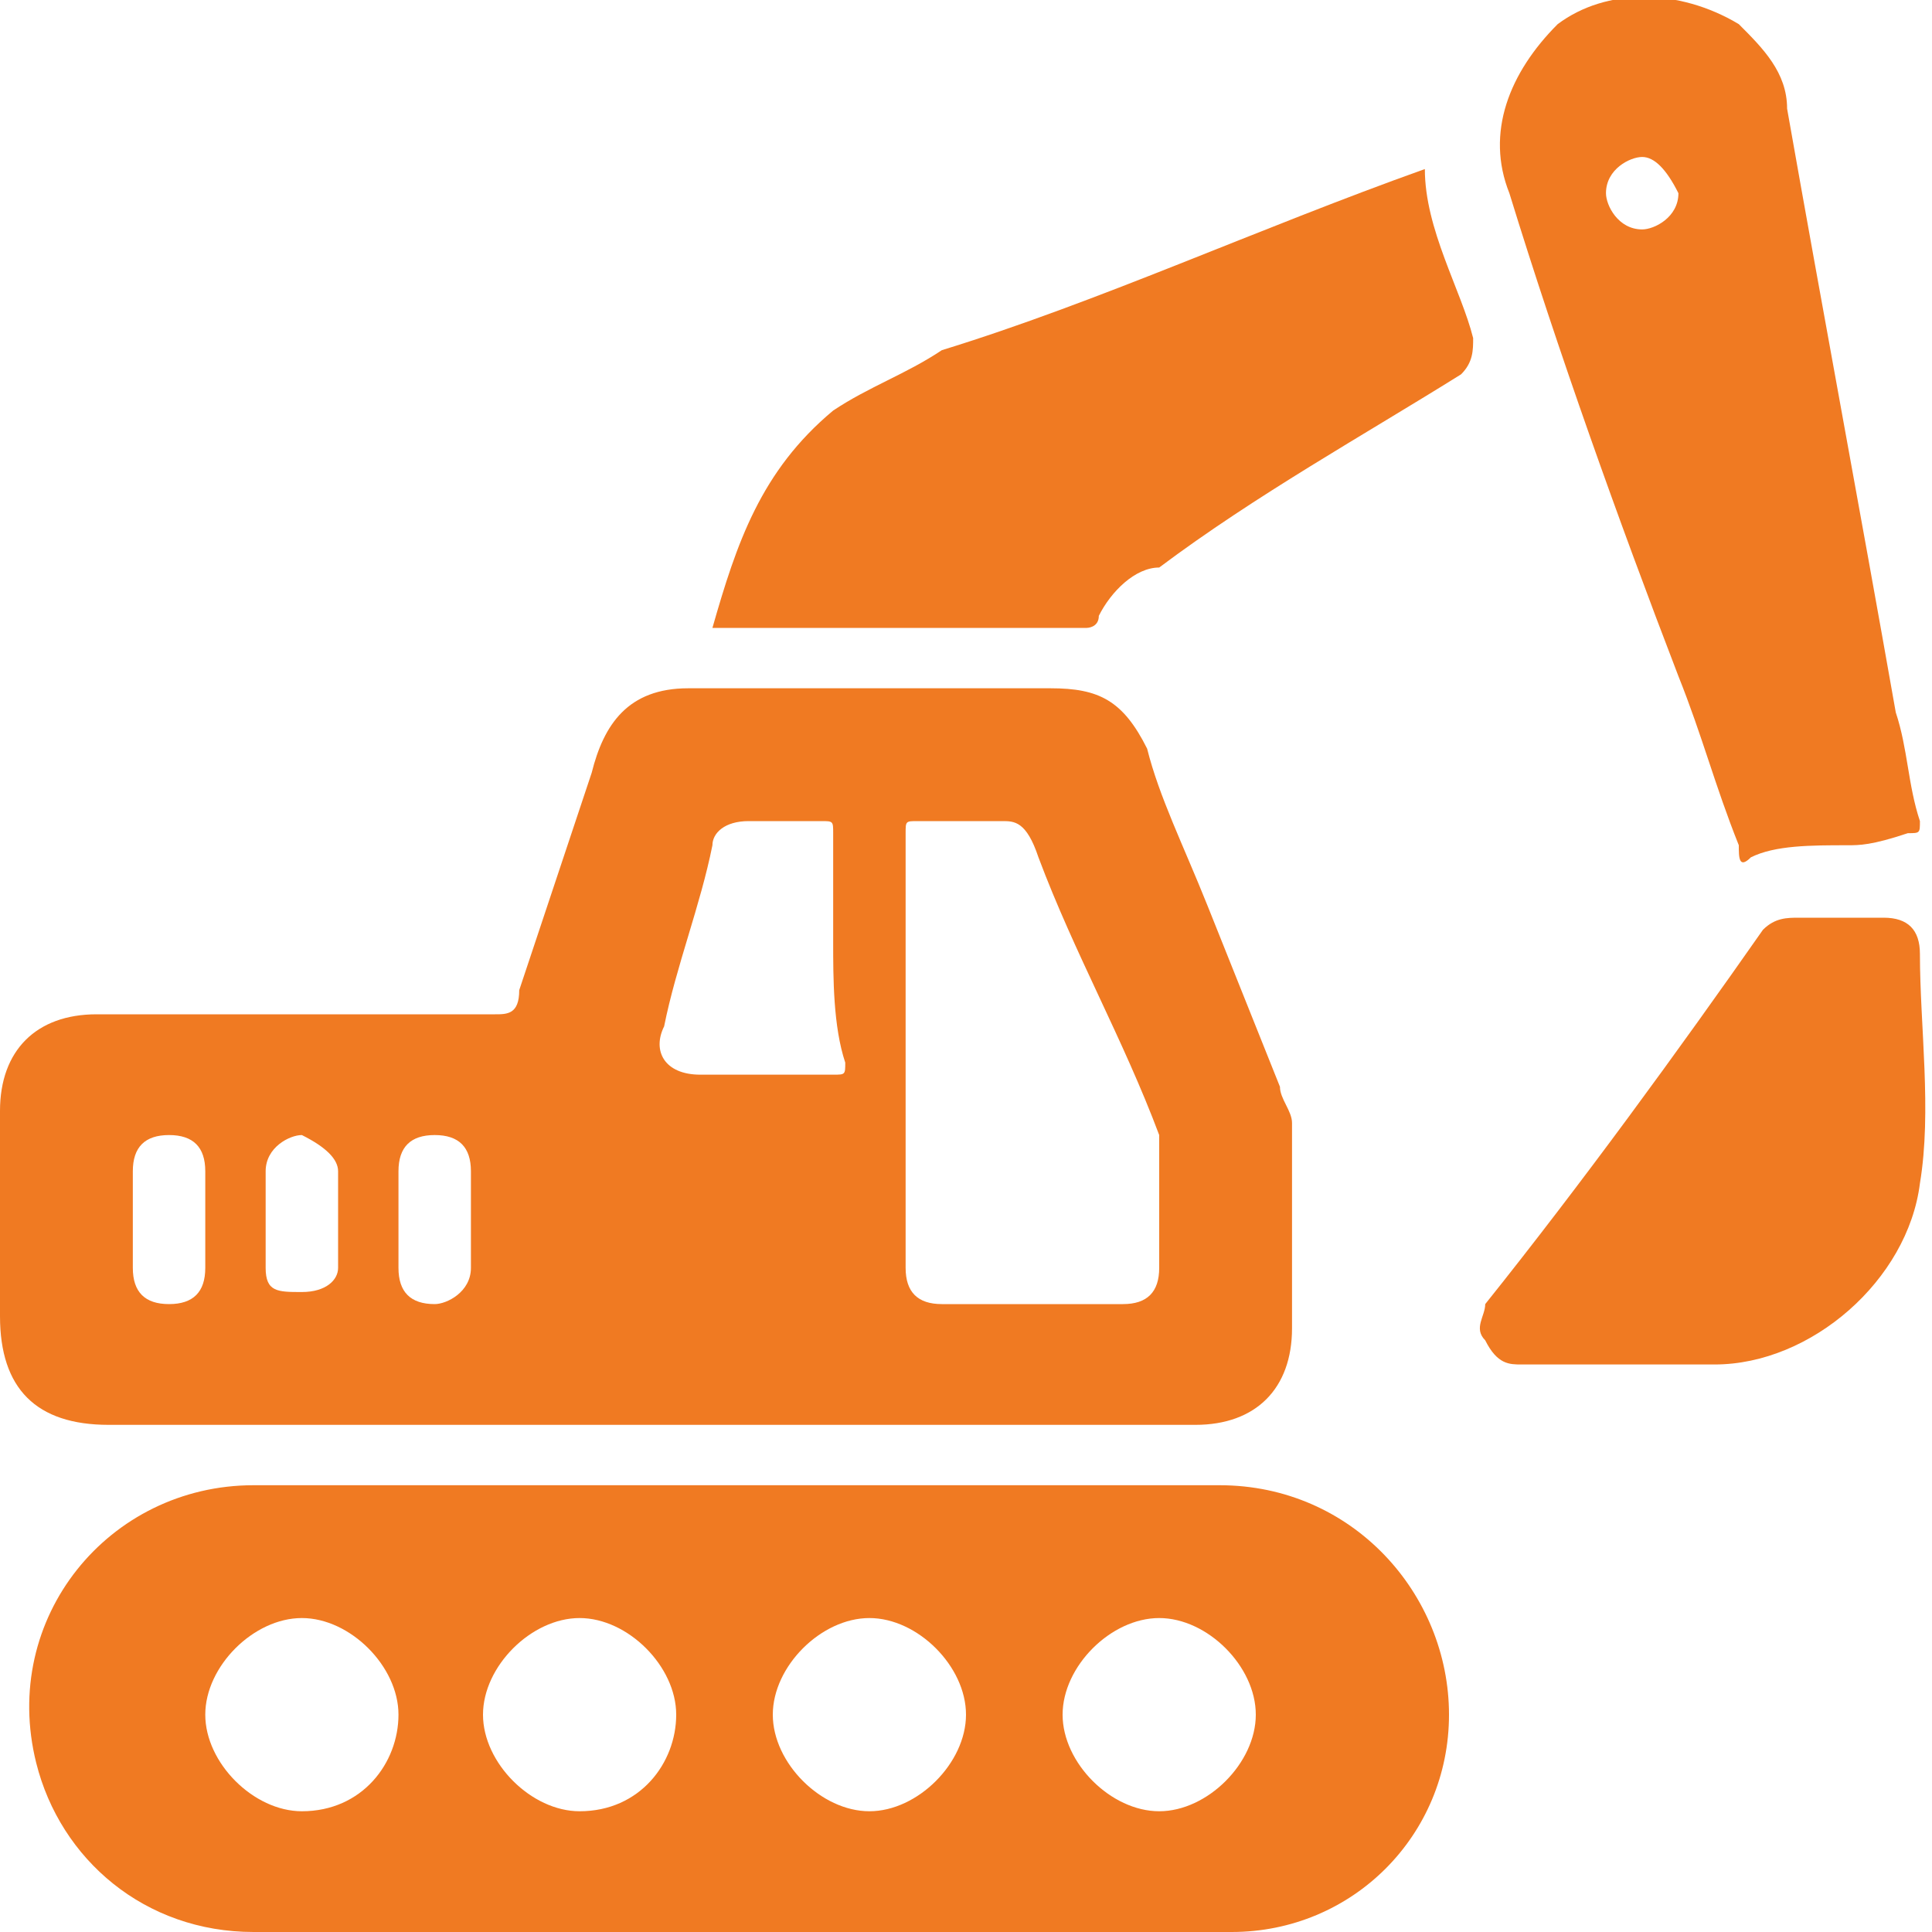
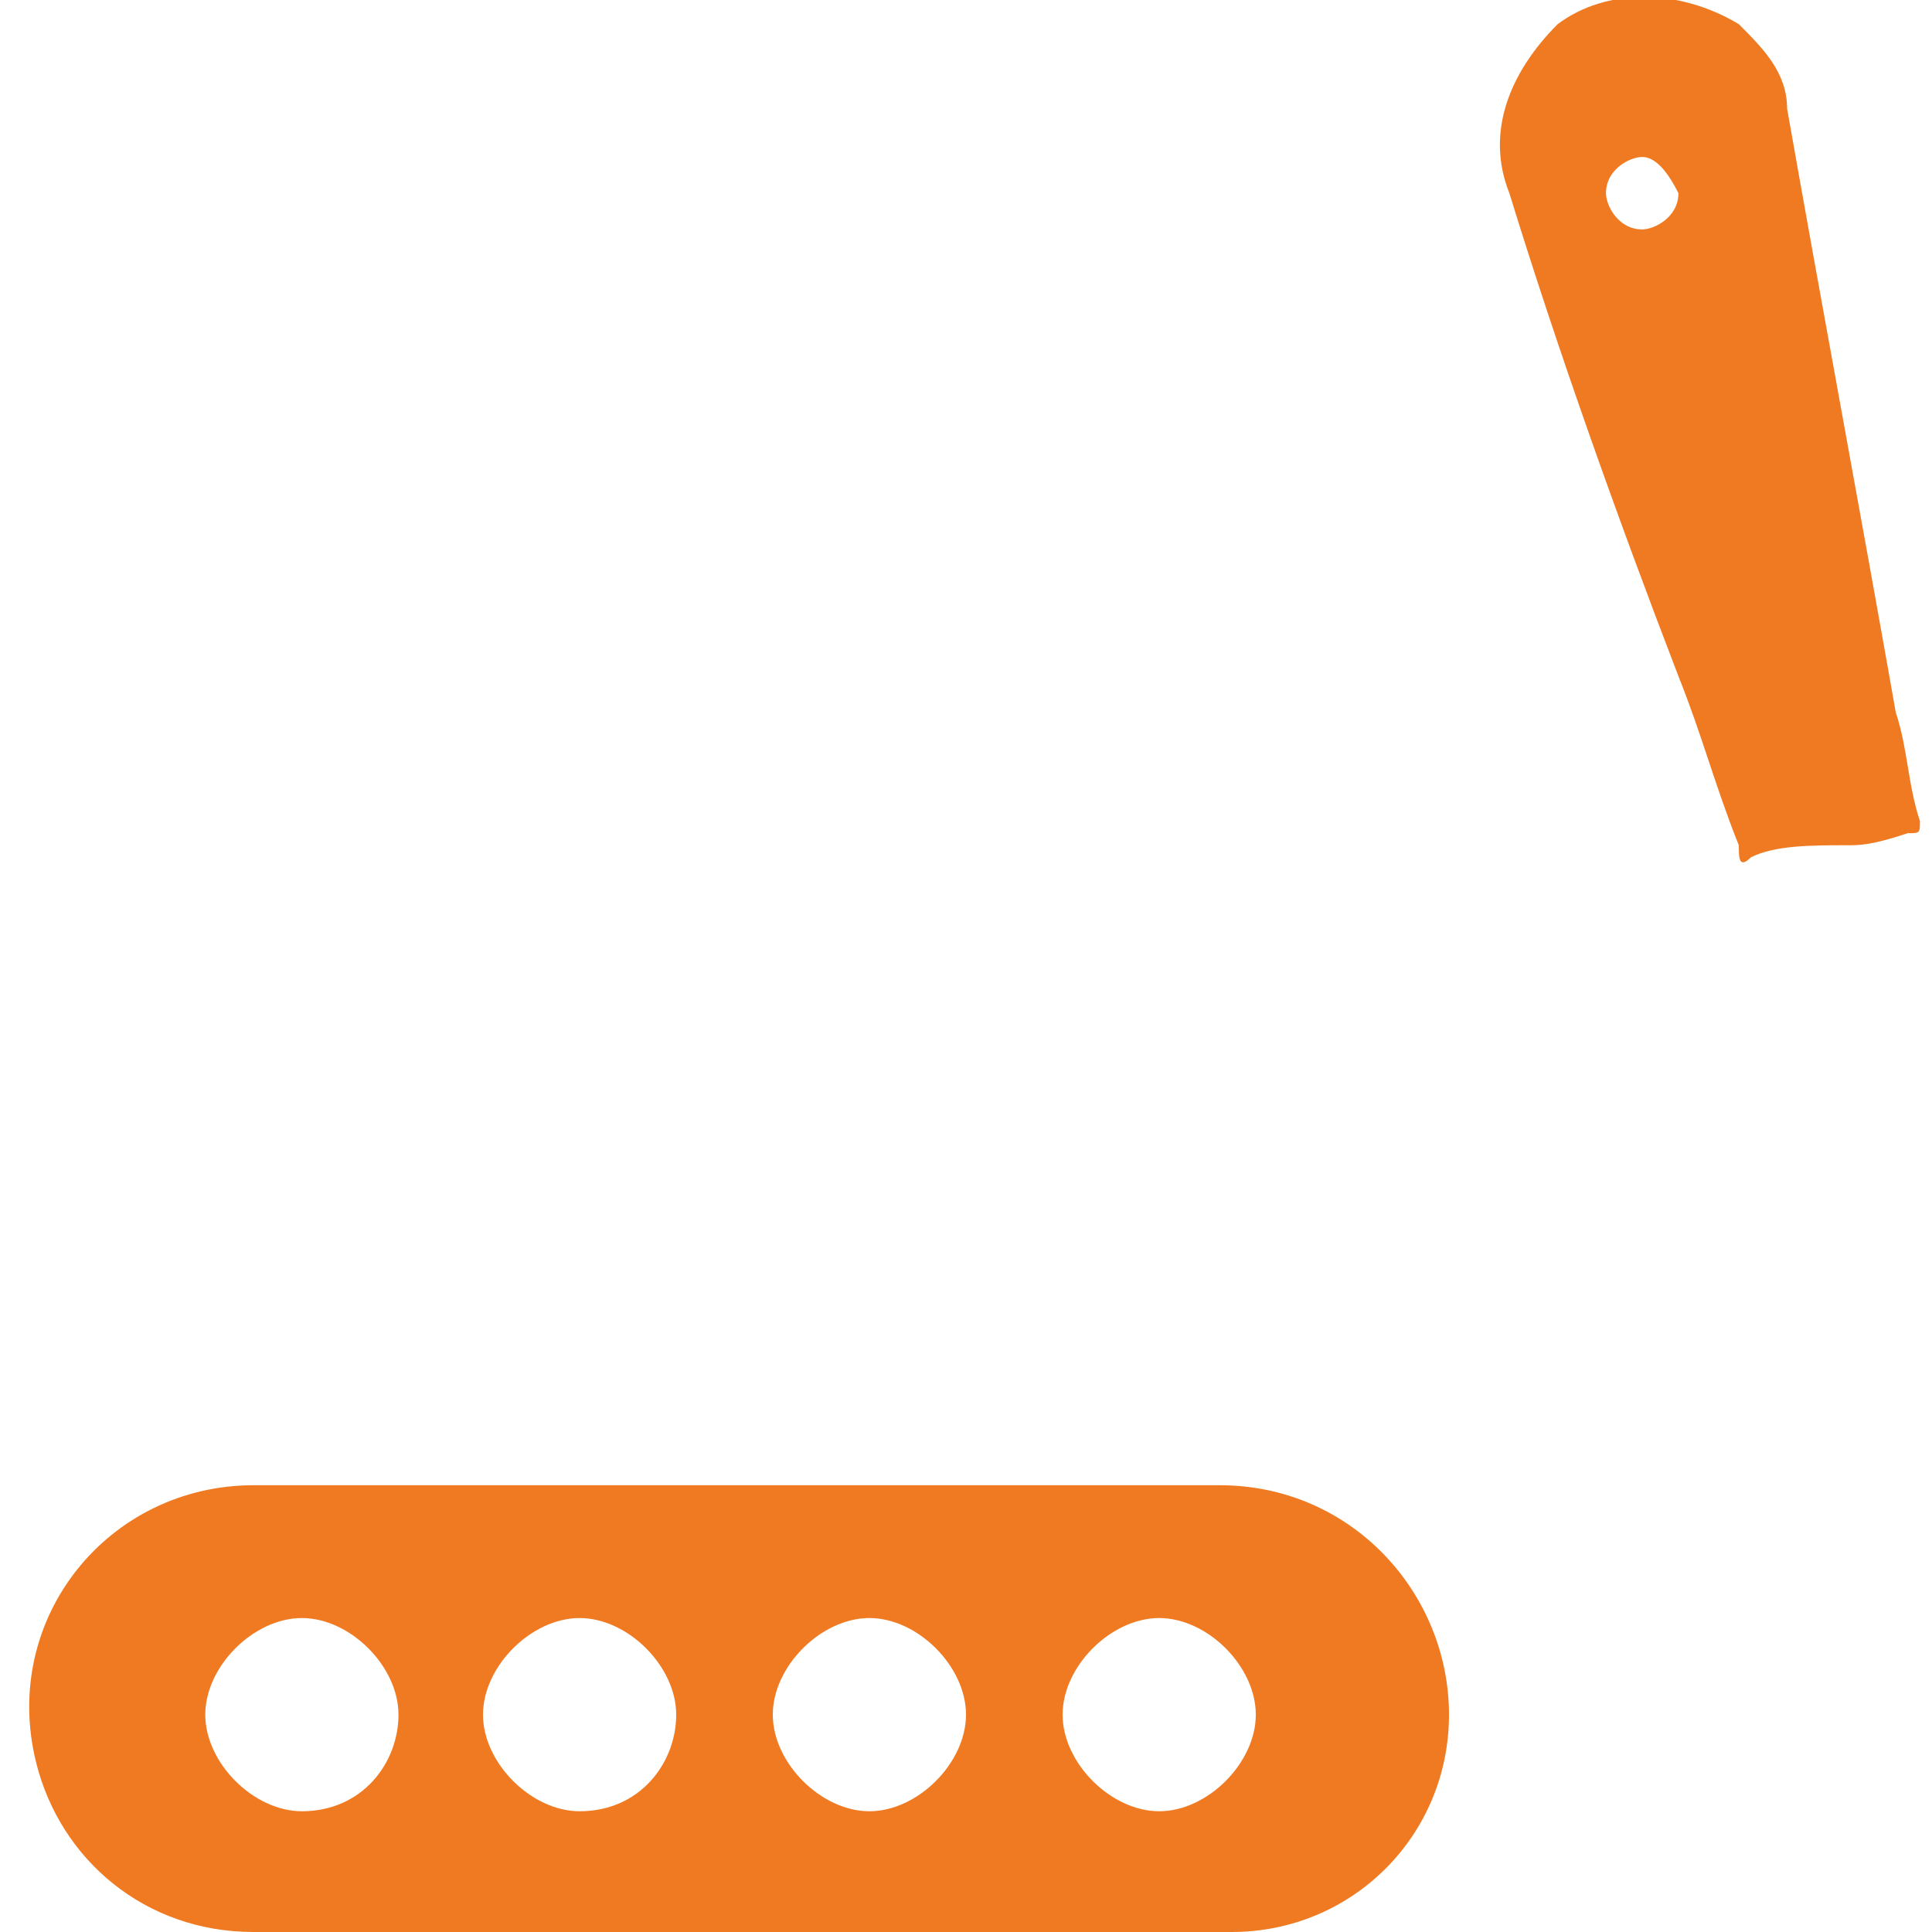
<svg xmlns="http://www.w3.org/2000/svg" version="1.1" id="Layer_1" x="0px" y="0px" viewBox="0 0 16 16" style="enable-background:new 0 0 16 16;" xml:space="preserve">
  <style type="text/css">
	.st0{fill:#F07A22;}
</style>
  <g>
-     <path class="st0" d="M5.3,11.8c-1.5,0-2.9,0-4.4,0c-0.6,0-0.9-0.3-0.9-0.9s0-1.1,0-1.7c0-0.5,0.3-0.8,0.8-0.8c1.1,0,2.2,0,3.3,0   c0.1,0,0.2,0,0.2-0.2C4.5,7.6,4.7,7,4.9,6.4C5,6,5.2,5.7,5.7,5.7c1,0,2,0,3,0c0.4,0,0.6,0.1,0.8,0.5C9.6,6.6,9.8,7,10,7.5   c0.2,0.5,0.4,1,0.6,1.5c0,0.1,0.1,0.2,0.1,0.3c0,0.6,0,1.1,0,1.7c0,0.5-0.3,0.8-0.8,0.8C8.3,11.8,6.8,11.8,5.3,11.8z M7.5,8.7   c0,0.6,0,1.2,0,1.8c0,0.2,0.1,0.3,0.3,0.3c0.5,0,1,0,1.5,0c0.2,0,0.3-0.1,0.3-0.3c0-0.3,0-0.6,0-0.9c0-0.1,0-0.1,0-0.2   c-0.3-0.8-0.7-1.5-1-2.3C8.5,6.8,8.4,6.8,8.3,6.8c-0.2,0-0.4,0-0.7,0c-0.1,0-0.1,0-0.1,0.1C7.5,7.5,7.5,8.1,7.5,8.7z M6.9,7.8   c0-0.3,0-0.6,0-0.9c0-0.1,0-0.1-0.1-0.1c-0.2,0-0.4,0-0.6,0S5.9,6.9,5.9,7C5.8,7.5,5.6,8,5.5,8.5c-0.1,0.2,0,0.4,0.3,0.4   c0.4,0,0.7,0,1.1,0C7,8.9,7,8.9,7,8.8C6.9,8.5,6.9,8.1,6.9,7.8z M1.7,10.1L1.7,10.1c0-0.1,0-0.3,0-0.4c0-0.2-0.1-0.3-0.3-0.3   S1.1,9.5,1.1,9.7c0,0.3,0,0.5,0,0.8c0,0.2,0.1,0.3,0.3,0.3s0.3-0.1,0.3-0.3C1.7,10.4,1.7,10.2,1.7,10.1z M2.8,10.1   c0-0.1,0-0.3,0-0.4c0-0.1-0.1-0.2-0.3-0.3c-0.1,0-0.3,0.1-0.3,0.3c0,0.3,0,0.6,0,0.8s0.1,0.2,0.3,0.2s0.3-0.1,0.3-0.2   C2.8,10.4,2.8,10.2,2.8,10.1z M3.3,10.1c0,0.1,0,0.3,0,0.4c0,0.2,0.1,0.3,0.3,0.3c0.1,0,0.3-0.1,0.3-0.3c0-0.3,0-0.5,0-0.8   c0-0.2-0.1-0.3-0.3-0.3S3.3,9.5,3.3,9.7C3.3,9.8,3.3,9.9,3.3,10.1z" />
    <path class="st0" d="M6,12.3c1.4,0,2.7,0,4.1,0c1.1,0,1.9,0.9,1.9,1.9S11.2,16,10.2,16c-0.4,0-0.8,0-1.2,0c-2.3,0-4.7,0-6.9,0   c-0.9,0-1.6-0.6-1.8-1.4c-0.3-1.2,0.6-2.3,1.8-2.3C3.4,12.3,4.7,12.3,6,12.3z M3.3,14.2c0-0.4-0.4-0.8-0.8-0.8s-0.8,0.4-0.8,0.8   c0,0.4,0.4,0.8,0.8,0.8C3,15,3.3,14.6,3.3,14.2z M5.6,14.2c0-0.4-0.4-0.8-0.8-0.8s-0.8,0.4-0.8,0.8c0,0.4,0.4,0.8,0.8,0.8   C5.3,15,5.6,14.6,5.6,14.2z M8,14.2c0-0.4-0.4-0.8-0.8-0.8s-0.8,0.4-0.8,0.8c0,0.4,0.4,0.8,0.8,0.8C7.6,15,8,14.6,8,14.2z    M10.4,14.2c0-0.4-0.4-0.8-0.8-0.8s-0.8,0.4-0.8,0.8c0,0.4,0.4,0.8,0.8,0.8C10,15,10.4,14.6,10.4,14.2z" />
    <path class="st0" d="M15.3,7c-0.3,0-0.6,0-0.8,0.1c-0.1,0.1-0.1,0-0.1-0.1c-0.2-0.5-0.3-0.9-0.5-1.4c-0.5-1.3-1-2.7-1.4-4   c-0.2-0.5,0-1,0.4-1.4c0.4-0.3,1-0.3,1.5,0c0.2,0.2,0.4,0.4,0.4,0.7c0.3,1.7,0.6,3.3,0.9,5c0.1,0.3,0.1,0.6,0.2,0.9   c0,0.1,0,0.1-0.1,0.1C15.5,7,15.4,7,15.3,7z M13.6,1.3c-0.1,0-0.3,0.1-0.3,0.3c0,0.1,0.1,0.3,0.3,0.3c0.1,0,0.3-0.1,0.3-0.3   C13.8,1.4,13.7,1.3,13.6,1.3z" />
-     <path class="st0" d="M11.8,1.4c0,0.5,0.3,1,0.4,1.4c0,0.1,0,0.2-0.1,0.3c-0.8,0.5-1.7,1-2.5,1.6C9.4,4.7,9.2,4.9,9.1,5.1   C9.1,5.2,9,5.2,9,5.2c-1,0-2.1,0-3.1,0c0.2-0.7,0.4-1.3,1-1.8c0.3-0.2,0.6-0.3,0.9-0.5C9.1,2.5,10.4,1.9,11.8,1.4   C11.7,1.4,11.7,1.4,11.8,1.4z" />
-     <path class="st0" d="M13.4,11.3c-0.3,0-0.5,0-0.8,0c-0.1,0-0.2,0-0.3-0.2c-0.1-0.1,0-0.2,0-0.3c0.8-1,1.6-2.1,2.3-3.1   c0.1-0.1,0.2-0.1,0.3-0.1c0.2,0,0.5,0,0.7,0s0.3,0.1,0.3,0.3c0,0.6,0.1,1.3,0,1.9c-0.1,0.8-0.9,1.5-1.7,1.5   C13.9,11.3,13.6,11.3,13.4,11.3L13.4,11.3z" />
  </g>
</svg>